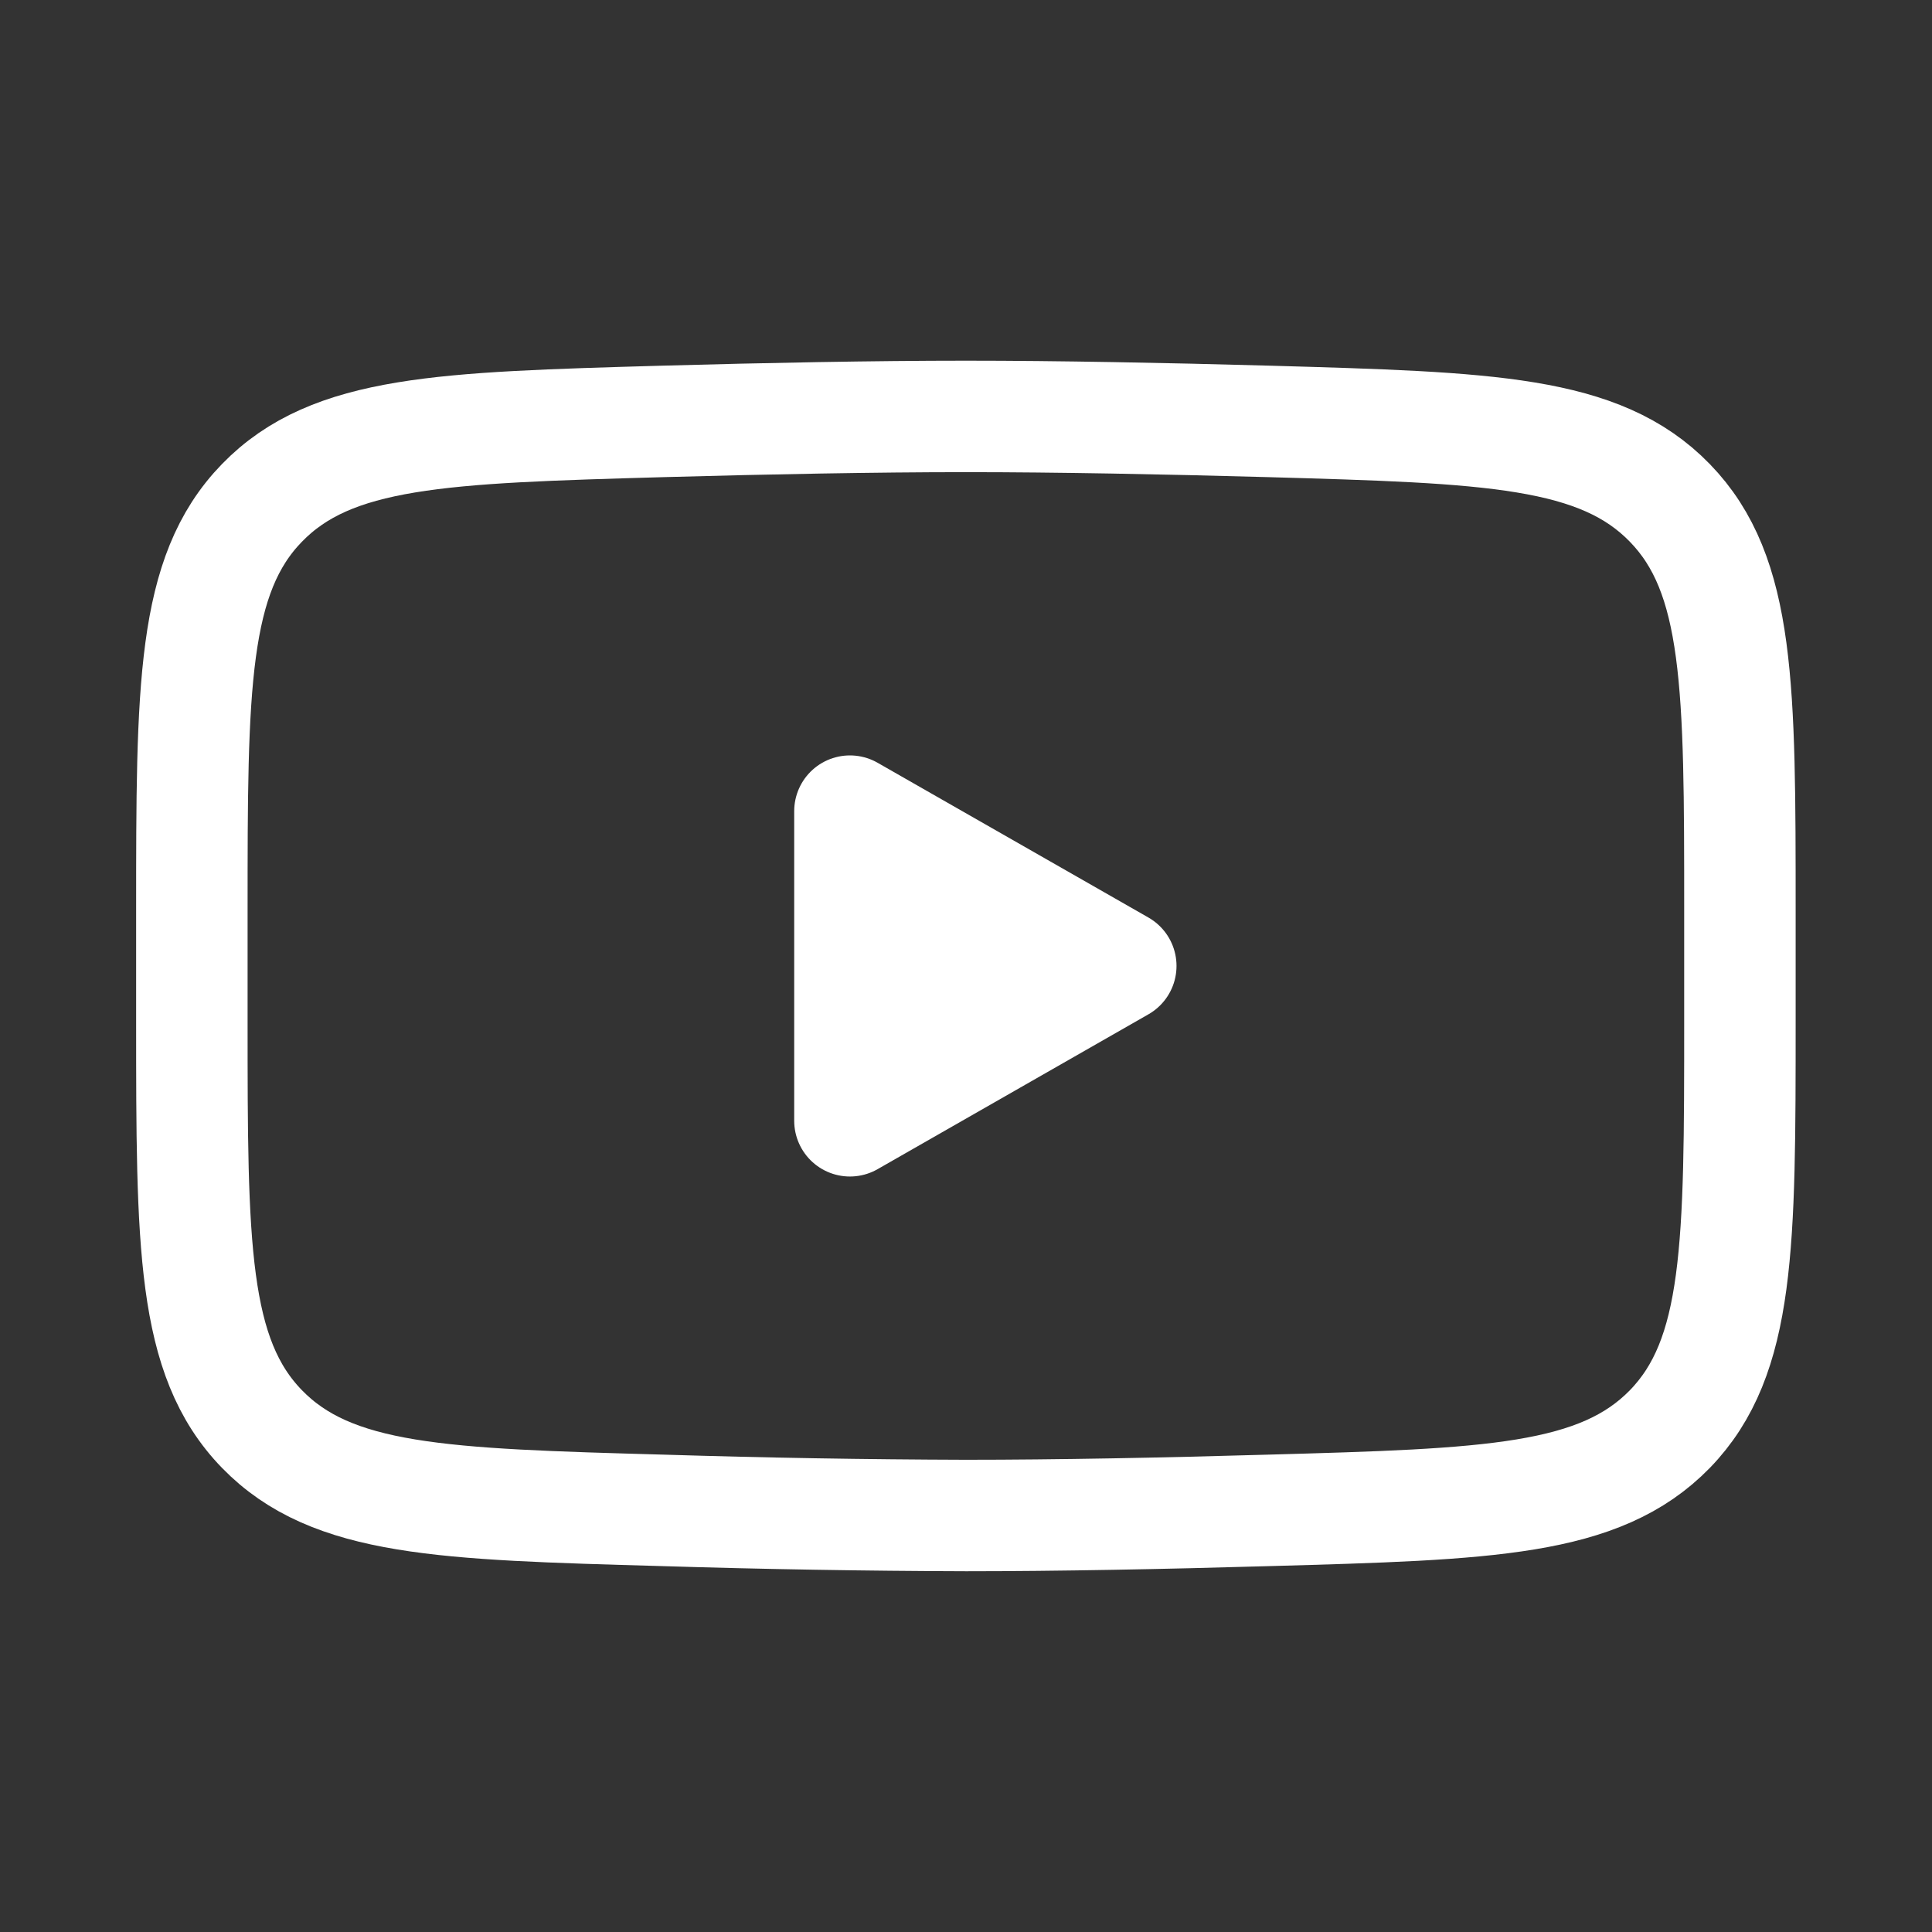
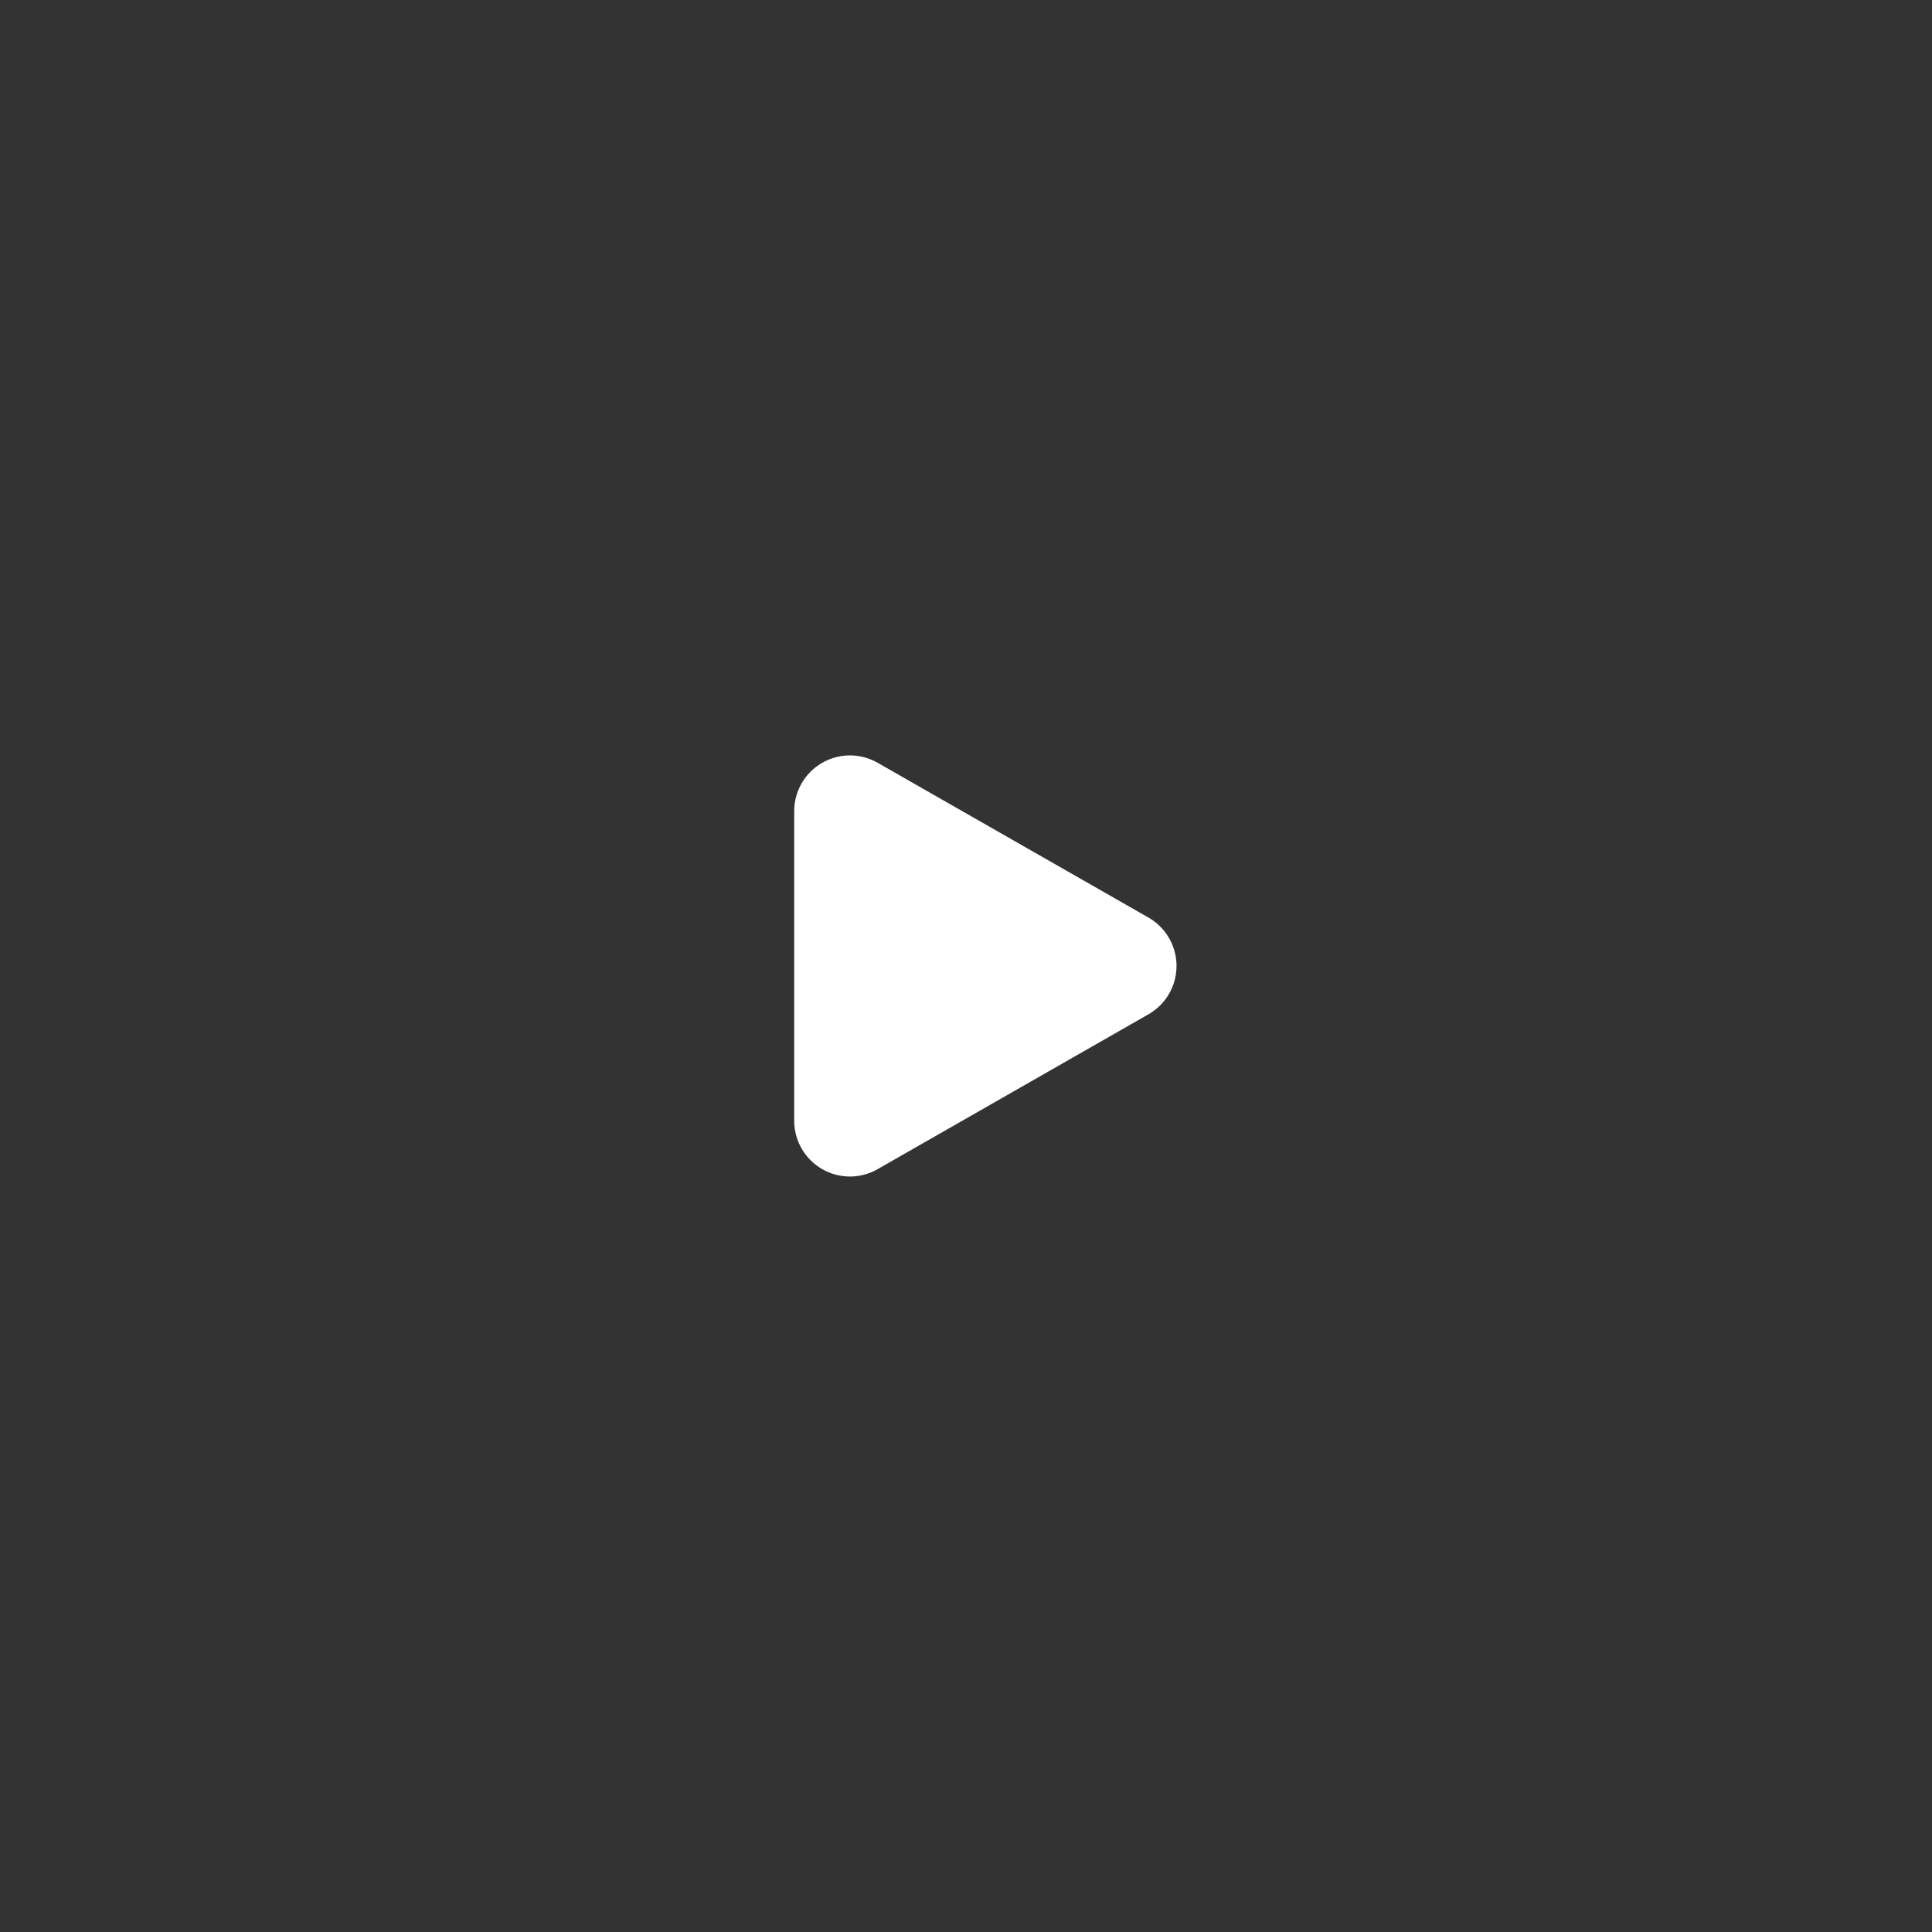
<svg xmlns="http://www.w3.org/2000/svg" width="26" height="26" viewBox="0 0 26 26" fill="none">
  <rect x="0" y="0" width="26" height="26" fill="#333333" stroke="none" />
  <path d="M15.083 12.999L11.438 15.083V10.916L15.083 12.999Z" fill="white" stroke="white" stroke-width="1.5" stroke-linecap="round" stroke-linejoin="round" />
-   <path d="M2.582 13.736V12.262C2.582 9.246 2.582 7.738 3.525 6.768C4.468 5.797 5.954 5.756 8.924 5.671C10.33 5.632 11.767 5.604 12.999 5.604C14.229 5.604 15.666 5.632 17.074 5.671C20.044 5.756 21.529 5.797 22.472 6.768C23.415 7.738 23.415 9.247 23.415 12.262V13.736C23.415 16.753 23.415 18.26 22.473 19.231C21.529 20.2 20.044 20.243 17.074 20.326C15.668 20.367 14.23 20.395 12.999 20.395C11.64 20.391 10.282 20.368 8.924 20.326C5.954 20.243 4.468 20.201 3.525 19.231C2.582 18.26 2.582 16.751 2.582 13.737V13.736Z" stroke="white" stroke-width="1.5" />
</svg>